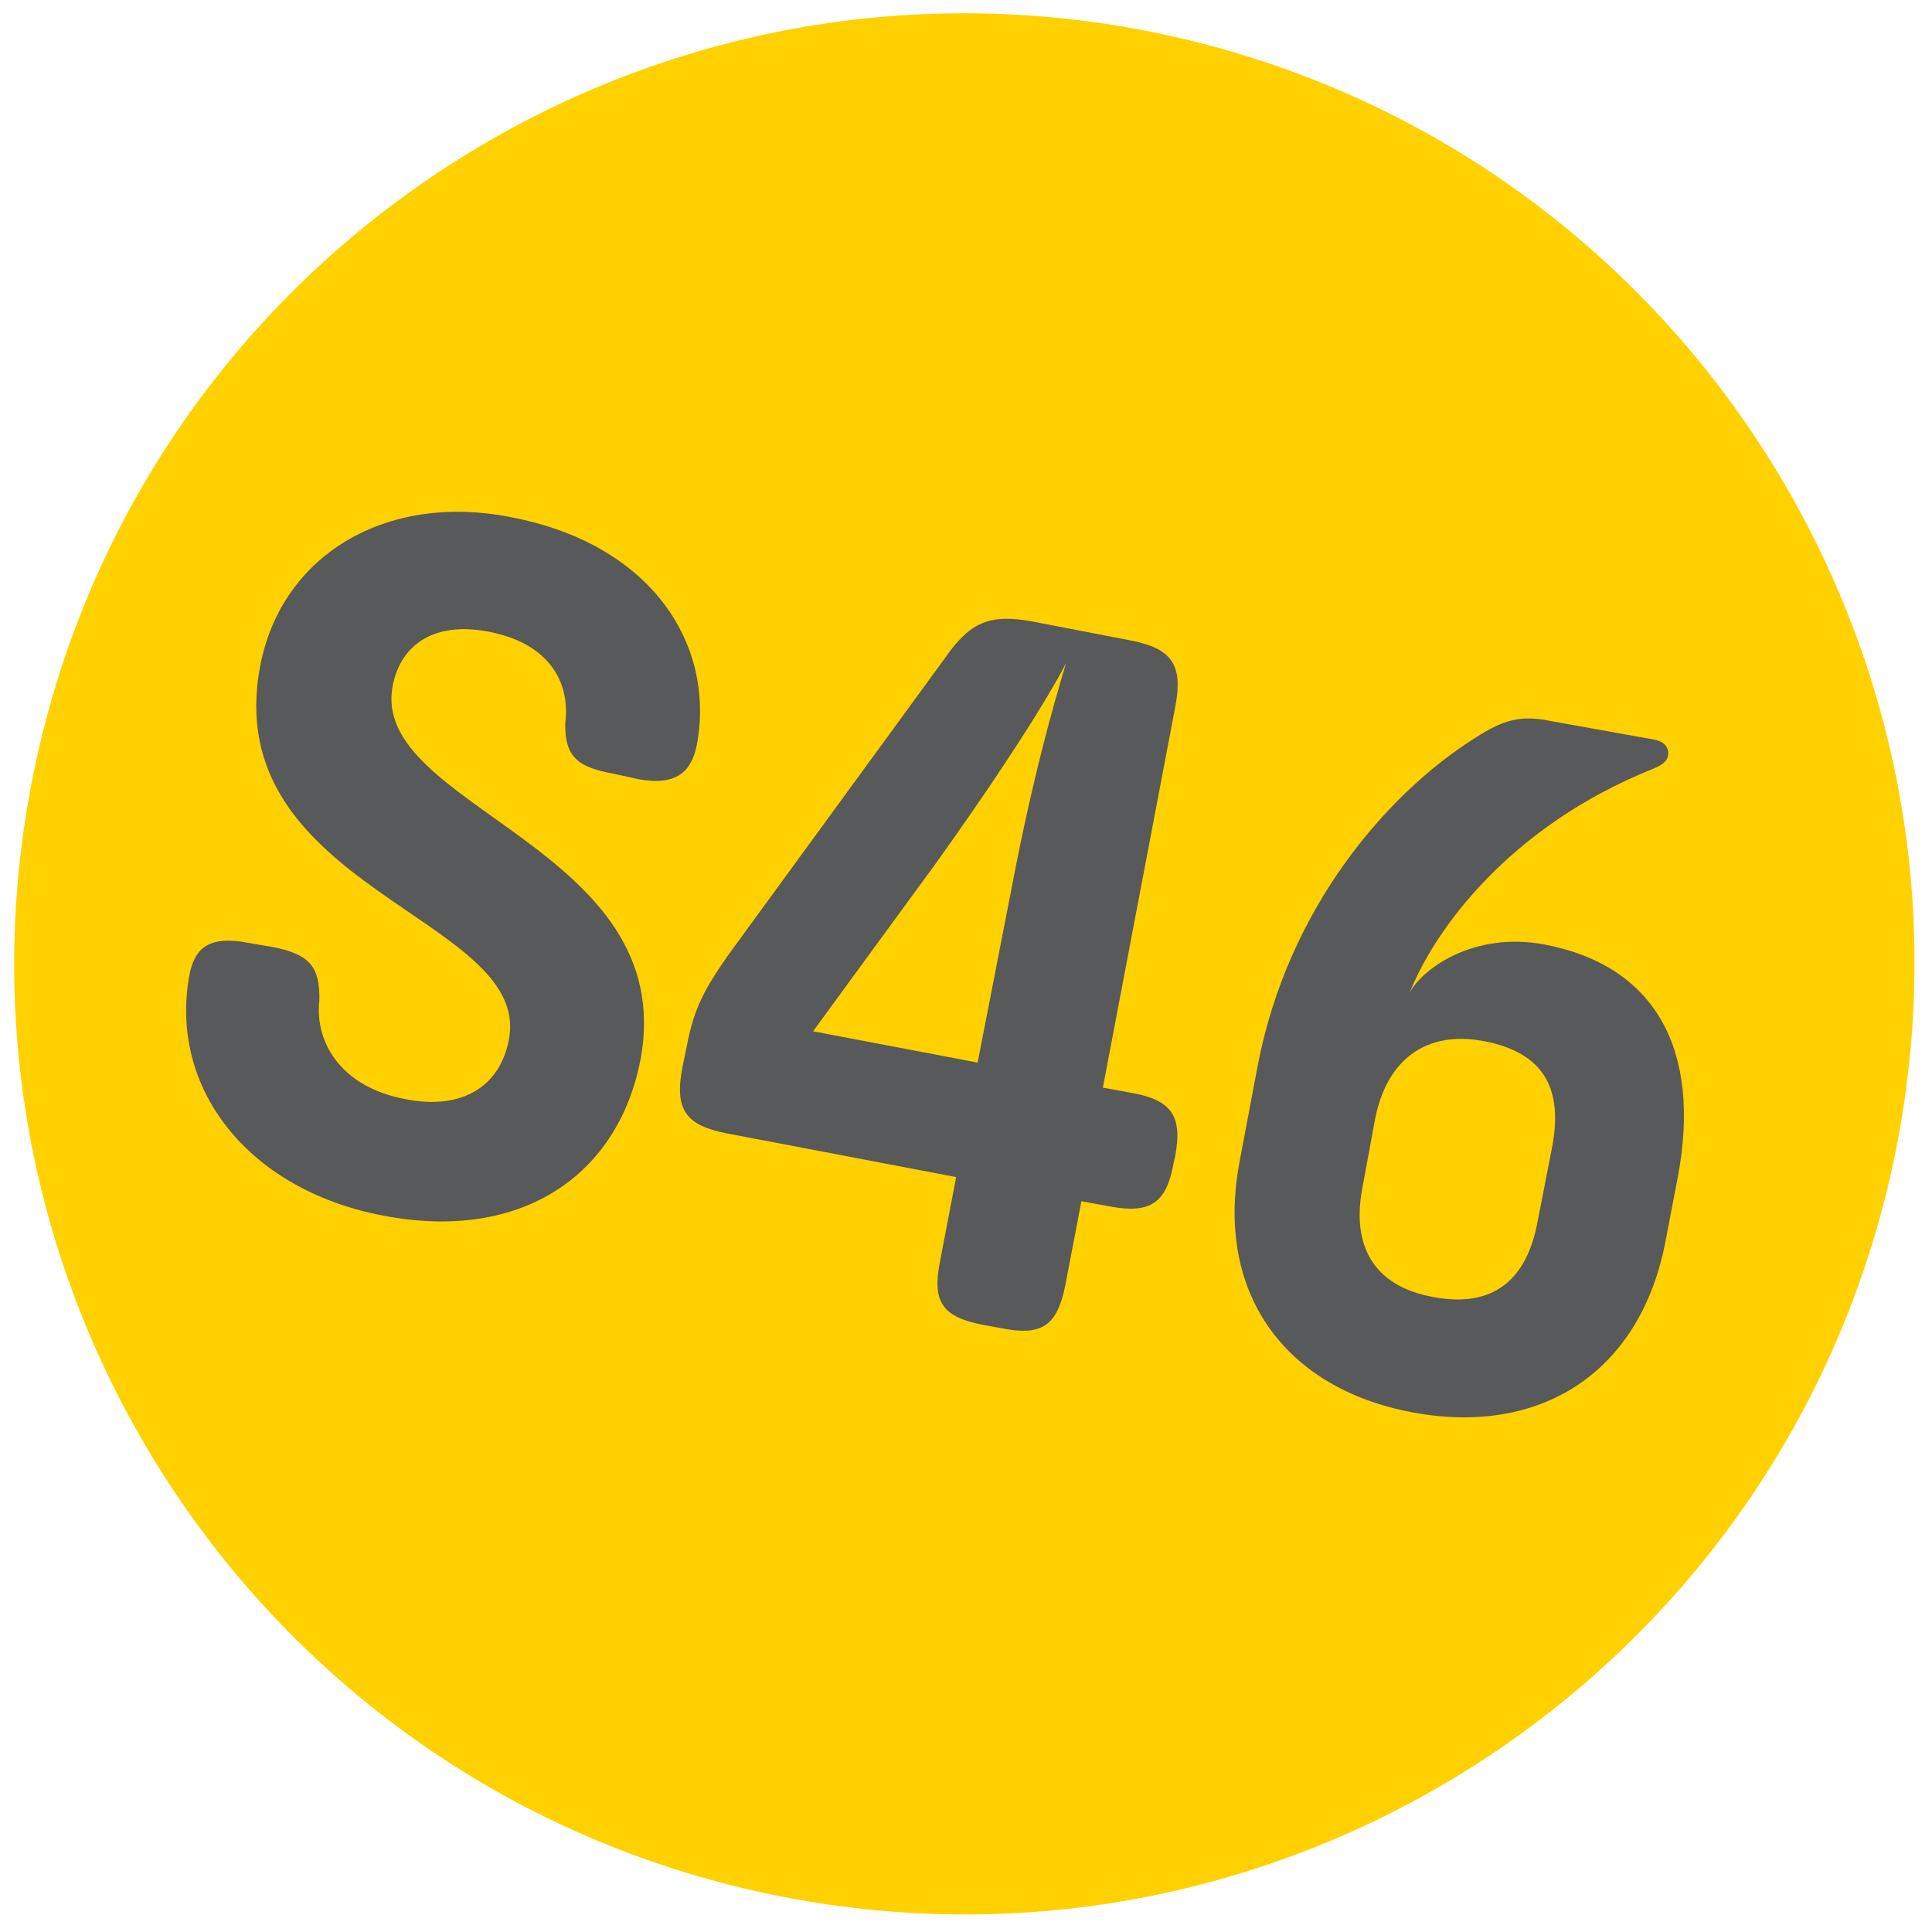
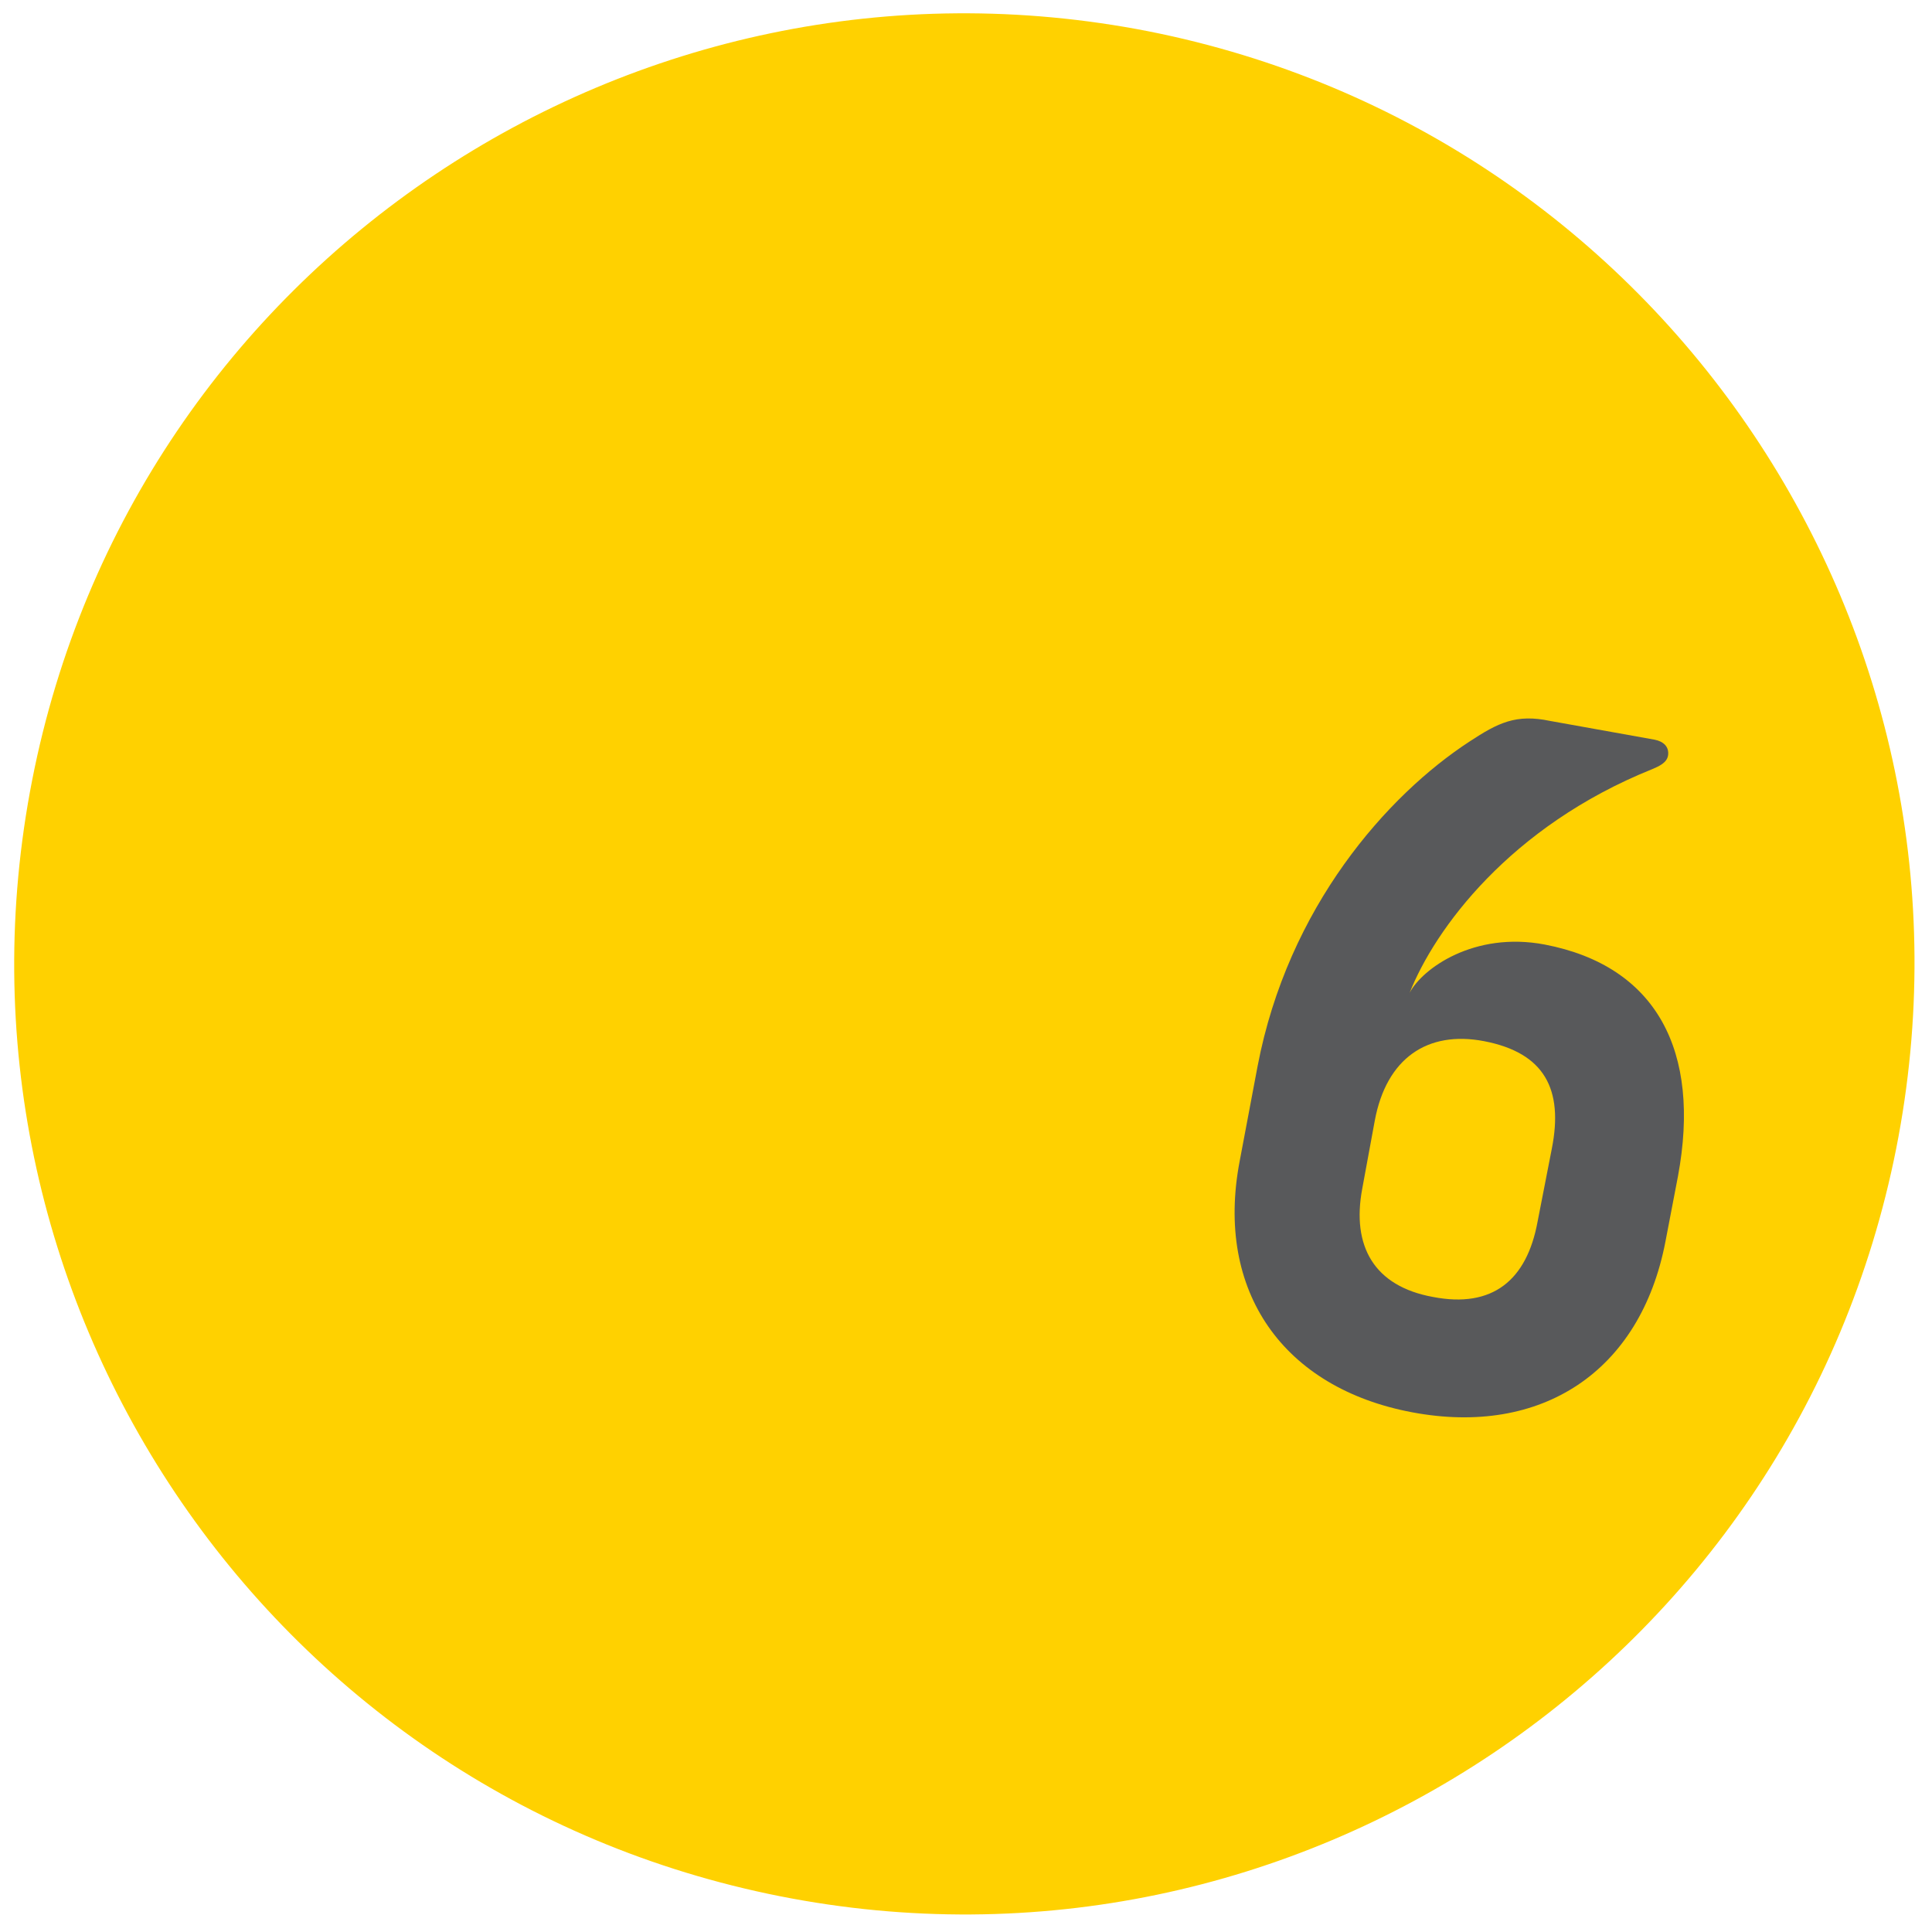
<svg xmlns="http://www.w3.org/2000/svg" version="1.1" id="Layer_1" x="0px" y="0px" viewBox="0 0 216 216" style="enable-background:new 0 0 216 216;" xml:space="preserve">
  <style type="text/css">
	.st0{fill:#FFD100;}
	.st1{fill:#58595B;}
</style>
  <path class="st0" d="M128.4,3.5C70.8-7.8,14.9,29.6,3.6,87.2S29.7,200.6,87.2,212c57.5,11.4,113.4-26.1,124.8-83.6  C223.4,70.8,186,14.9,128.4,3.5C128.4,3.5,128.4,3.5,128.4,3.5" />
  <g>
    <g>
      <g>
-         <path class="st1" d="M68.6,86.5c-3.9-0.7-5.5-1.8-5.4-5.7c0.6-4.8-2.1-9-8.7-10.2c-5.9-1.1-9.7,1.4-10.6,6.1     c-2.6,13.6,32.2,18,27.7,41.8c-2.5,12.9-13.3,20.4-28.8,17.4c-15.2-2.9-24-14.4-21.6-27c0.6-3,2.3-4.3,6.5-3.5l2.9,0.5     c4,0.8,5.2,2.2,5.1,6c-0.5,4.3,2.1,9.6,9.7,11c6.1,1.2,10.5-1.3,11.5-6.7c2.6-13.7-32.6-16.8-27.8-41.8     c2.4-12.4,14.1-19.3,27.9-16.6C73,60.8,80,72.2,77.9,83.3c-0.6,3-2.3,4.6-6.6,3.8L68.6,86.5z" />
-         <path class="st1" d="M105.7,73.5c2.8-4,5-4.9,9.8-4l10.9,2.1c4.6,0.9,5.9,2.7,5,7.4l-8.1,42.6l3.3,0.6c4.4,0.8,5.6,2.6,4.8,7     l-0.2,0.9c-0.8,4.4-2.6,5.6-7,4.8l-3.3-0.6l-1.8,9.4c-0.9,4.5-2.6,5.7-7.1,4.8l-2.2-0.4c-4.5-0.9-5.6-2.6-4.7-7.1l1.8-9.4     l-25.7-4.9c-4.6-0.9-5.8-2.7-4.9-7.4l0.5-2.4c0.8-4.3,2.1-6.5,4.6-10.1L105.7,73.5z M113,99.8c2.9-15.4,5.9-24.6,6.2-25.7     c-0.4,0.9-4.3,8.1-14.7,22.6l-13.6,18.6l18.4,3.5L113,99.8z" />
        <path class="st1" d="M185,82.7c1,0.2,1.6,0.8,1.5,1.7s-1.1,1.3-1.8,1.6c-15.9,6.4-24.3,17.9-27.1,25c1.4-2.7,7.2-6.9,15.1-5.4     c12.5,2.4,17.5,11.9,14.9,25.9l-1.4,7.3c-2.8,14.6-13.9,21.8-28.3,19.1c-14.4-2.7-22.1-13.5-19.3-28.1l2-10.6     c3.4-17.8,14.5-30.3,23.7-36.3c3.2-2.1,5.2-3.1,9-2.3L185,82.7z M173.5,128.4c1.3-6.6-0.8-10.7-7.6-12     c-6.3-1.2-10.9,1.9-12.2,8.9l-1.4,7.6c-1.2,6.4,1.3,10.9,7.9,12.1c6.7,1.3,10.5-1.9,11.7-8.4L173.5,128.4z" />
      </g>
    </g>
  </g>
</svg>